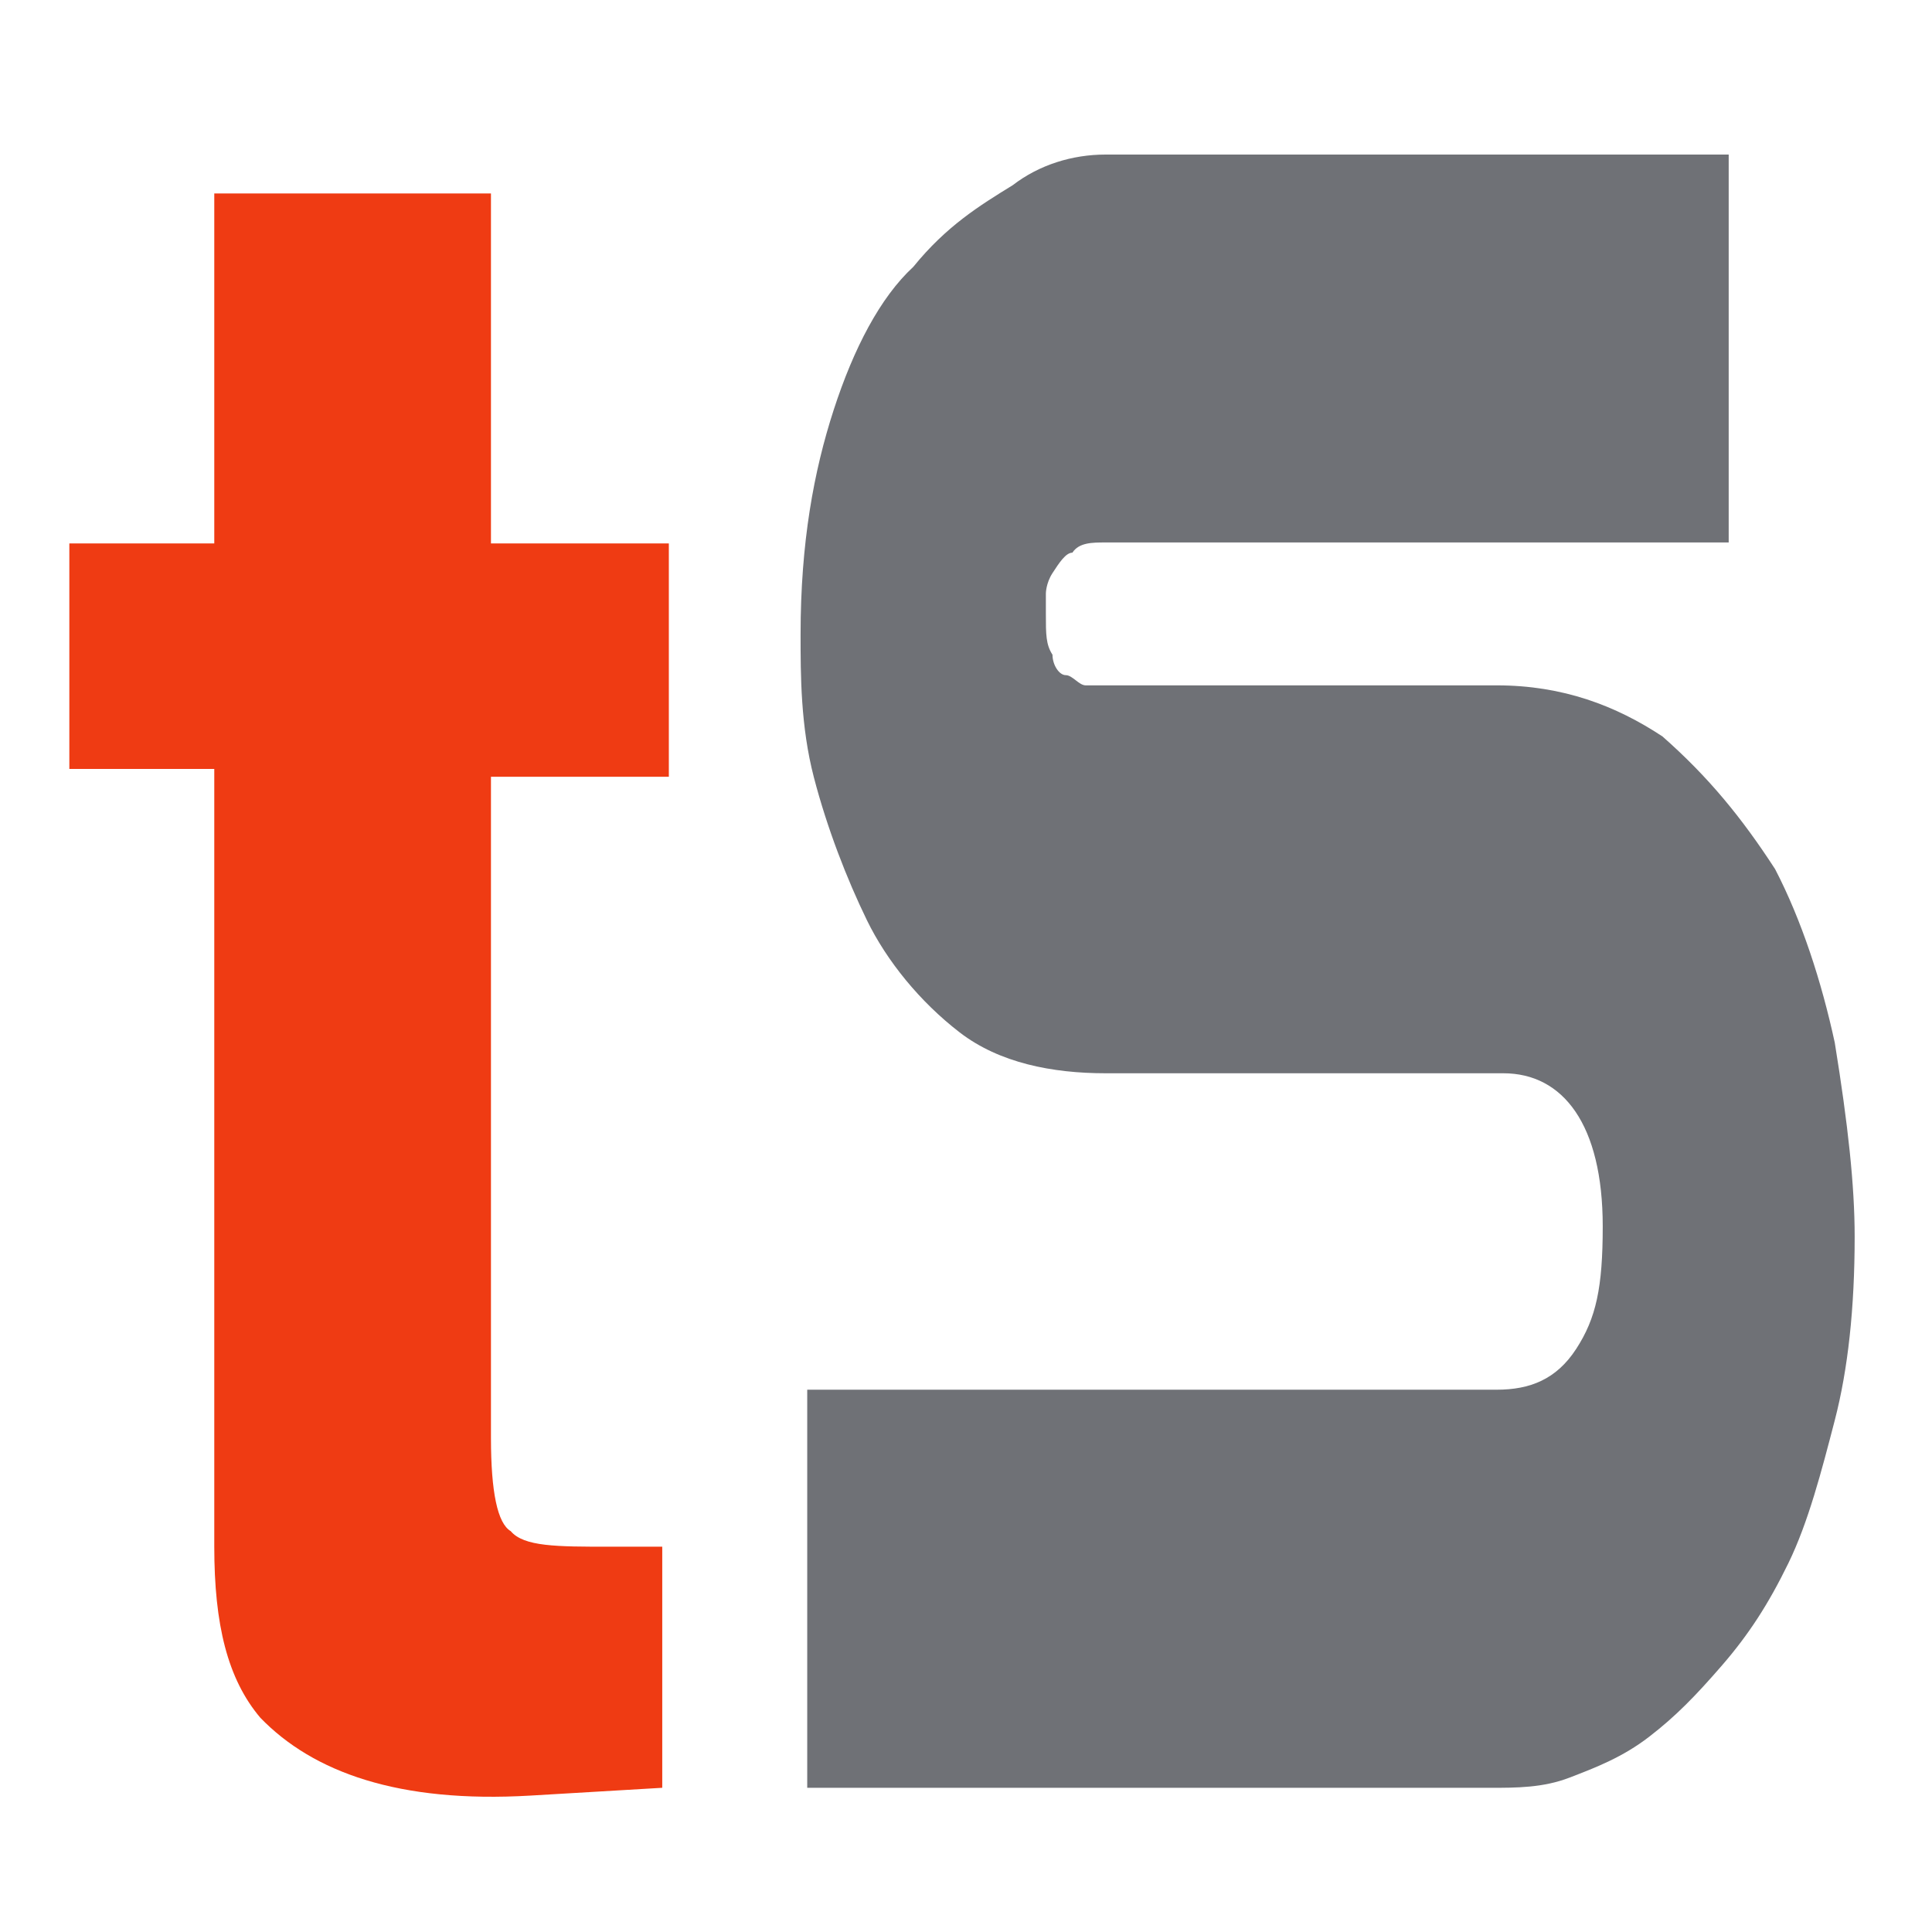
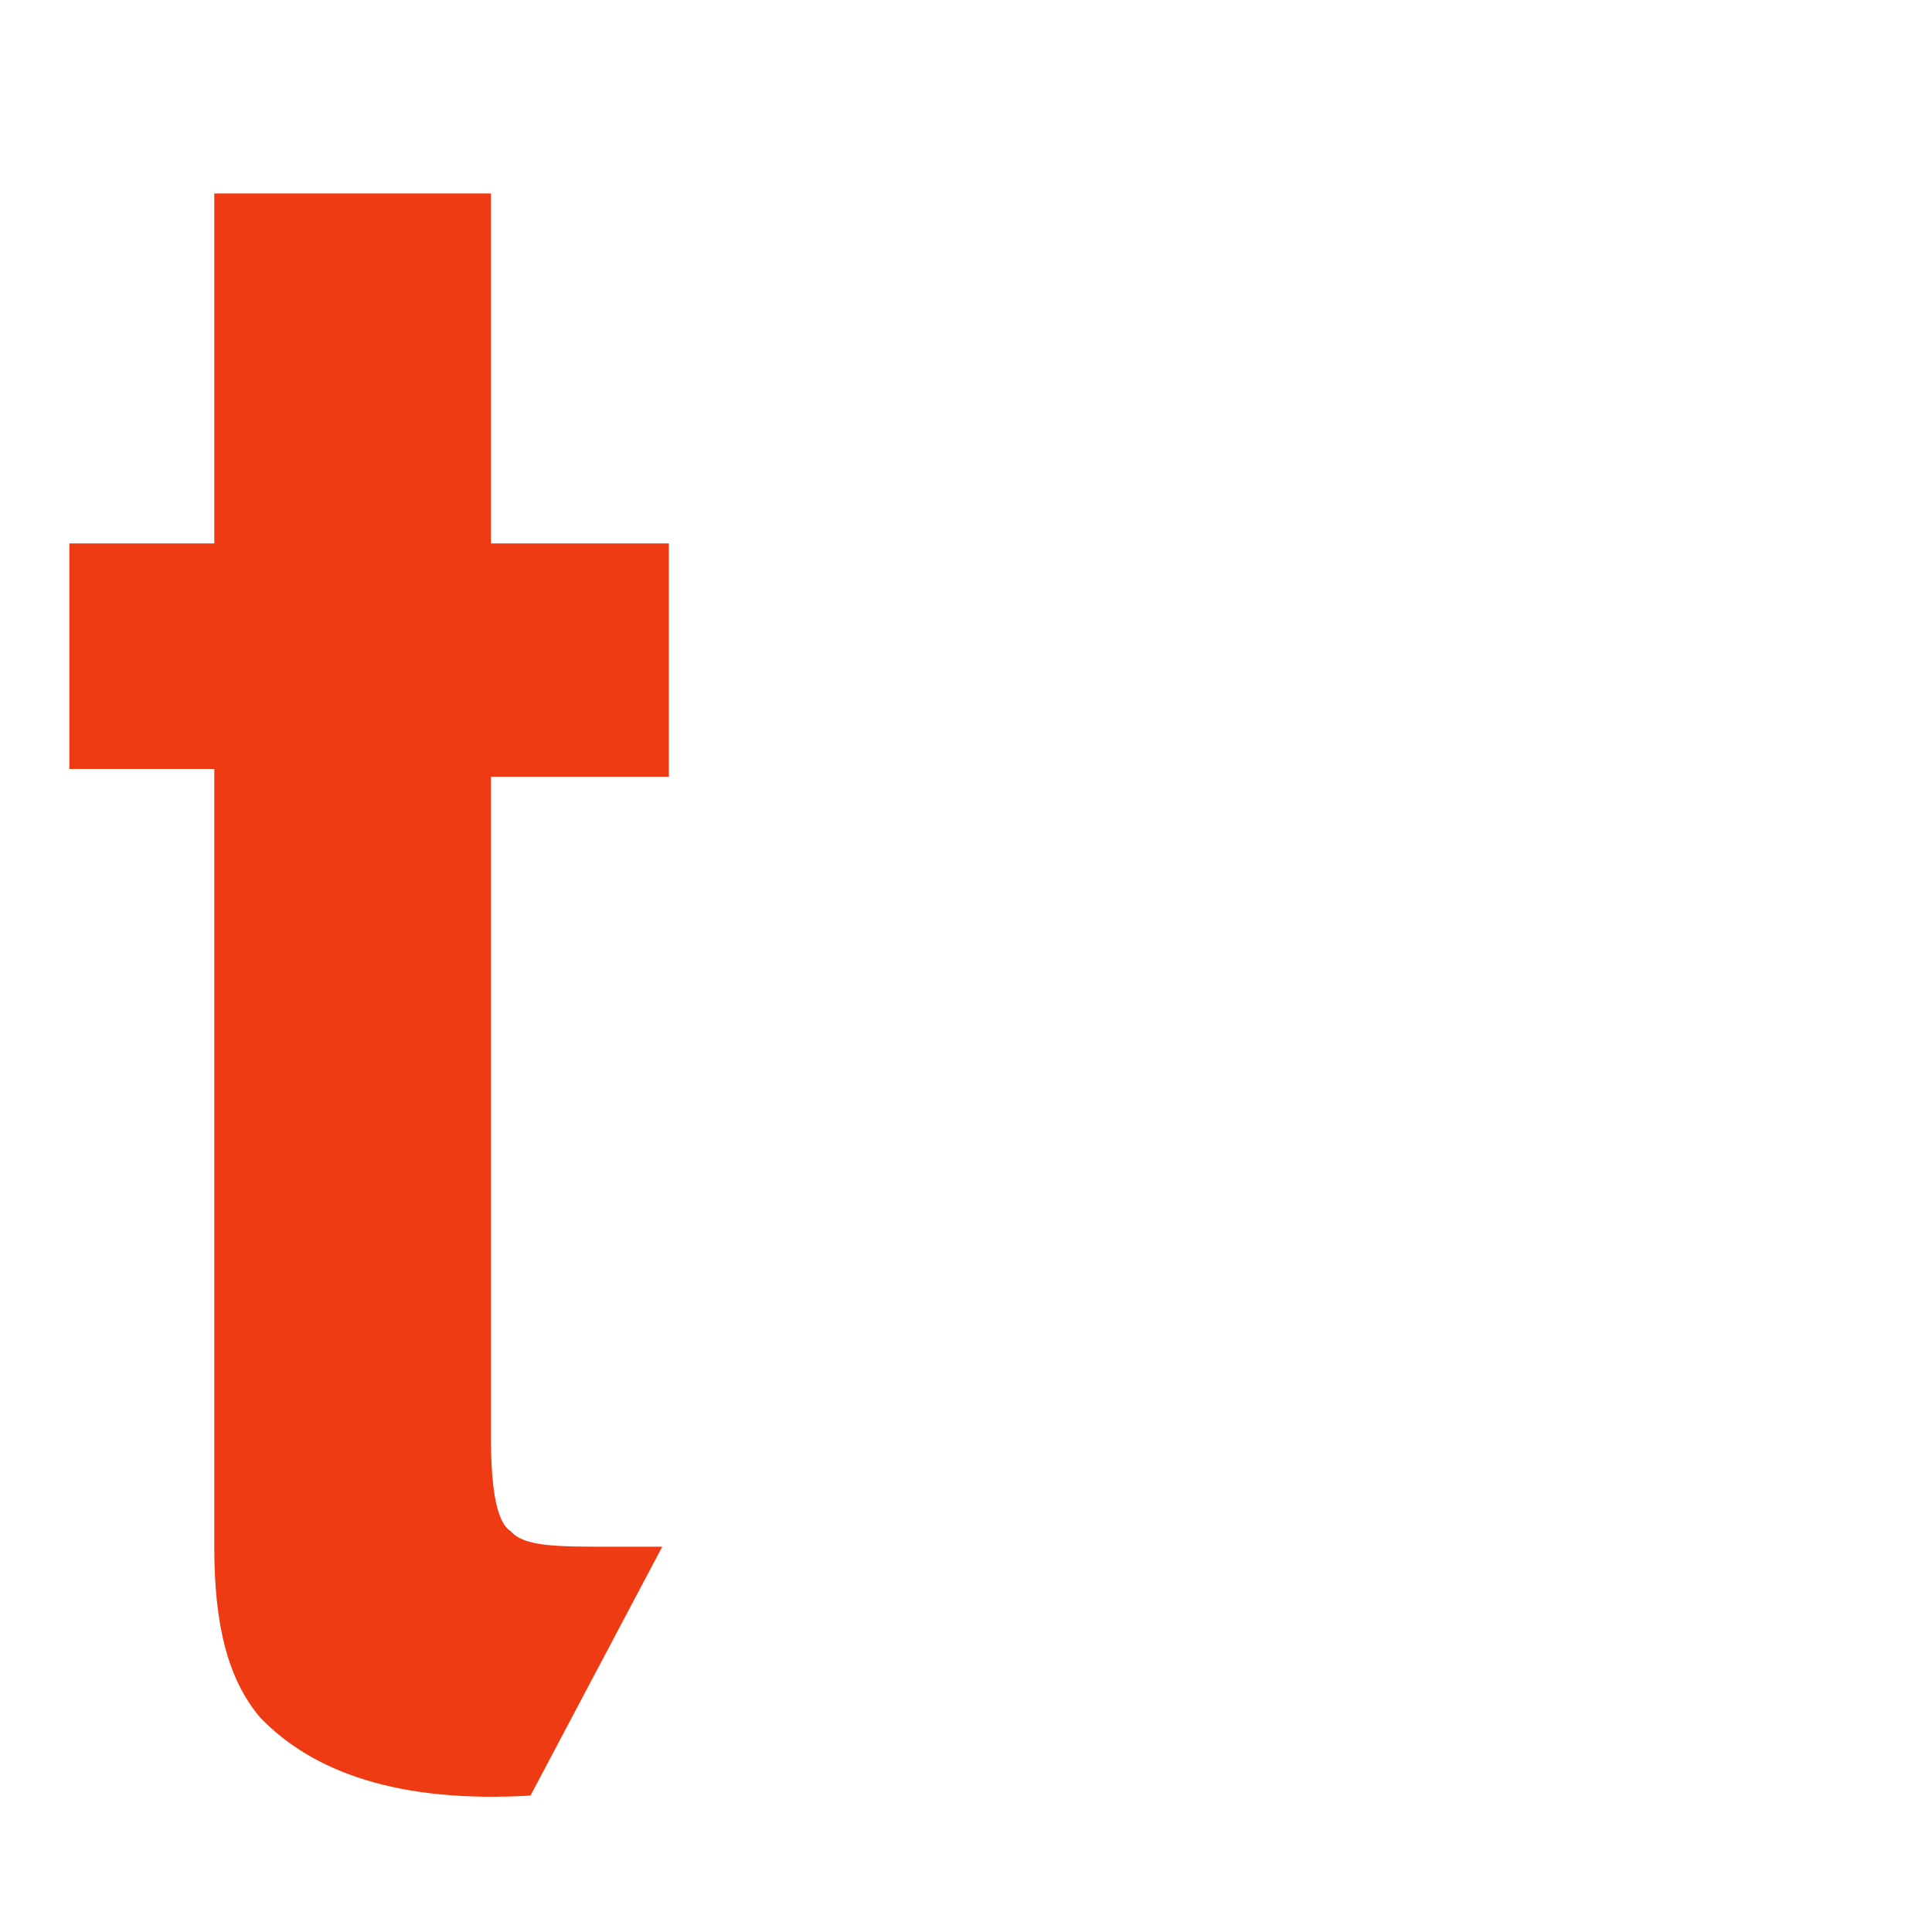
<svg xmlns="http://www.w3.org/2000/svg" width="100" height="100" viewBox="0 0 100 100" fill="none">
-   <path d="M3.589 39.801V28.127H11.091V10.012H25.412V28.127H34.619V40.204H25.412V74.421C25.412 77.239 25.753 78.849 26.435 79.252C27.117 80.057 28.822 80.057 31.55 80.057C31.891 80.057 32.573 80.057 32.914 80.057C33.255 80.057 33.937 80.057 34.278 80.057V92.536L27.458 92.939C20.638 93.341 16.205 91.731 13.477 88.913C11.773 86.9 11.091 84.082 11.091 80.057V39.801H3.589Z" fill="#EF3B13" />
-   <path d="M95.997 64.005C95.997 67.704 95.653 70.874 94.967 73.516C94.281 76.158 93.595 78.799 92.565 80.913C91.536 83.026 90.507 84.611 89.134 86.196C87.761 87.781 86.732 88.838 85.359 89.895C83.987 90.952 82.614 91.48 81.242 92.008C79.869 92.537 78.497 92.537 77.124 92.537H41.782V71.931H77.467C79.183 71.931 80.556 71.403 81.585 69.817C82.614 68.232 82.957 66.647 82.957 63.477C82.957 58.194 80.899 55.552 77.811 55.552H57.223C54.477 55.552 51.733 55.023 49.674 53.438C47.615 51.853 45.899 49.74 44.87 47.627C43.84 45.513 42.811 42.871 42.125 40.23C41.438 37.588 41.438 34.946 41.438 32.833C41.438 28.078 42.125 24.379 43.154 21.209C44.184 18.039 45.556 15.397 47.272 13.812C48.987 11.698 50.703 10.642 52.419 9.585C53.791 8.528 55.507 8 57.223 8H89.477V28.078H57.223C56.536 28.078 55.85 28.078 55.507 28.606C55.164 28.606 54.821 29.134 54.477 29.663C54.134 30.191 54.134 30.719 54.134 30.719C54.134 31.248 54.134 31.776 54.134 31.776C54.134 32.833 54.134 33.361 54.477 33.889C54.477 34.418 54.821 34.946 55.164 34.946C55.507 34.946 55.85 35.474 56.193 35.474C56.536 35.474 56.88 35.474 57.223 35.474H77.467C80.899 35.474 83.644 36.531 86.046 38.116C88.448 40.23 90.163 42.343 91.879 44.985C93.251 47.627 94.281 50.797 94.967 53.967C95.653 58.194 95.997 61.364 95.997 64.005Z" fill="#6F7176" />
+   <path d="M3.589 39.801V28.127H11.091V10.012H25.412V28.127H34.619V40.204H25.412V74.421C25.412 77.239 25.753 78.849 26.435 79.252C27.117 80.057 28.822 80.057 31.55 80.057C31.891 80.057 32.573 80.057 32.914 80.057C33.255 80.057 33.937 80.057 34.278 80.057L27.458 92.939C20.638 93.341 16.205 91.731 13.477 88.913C11.773 86.9 11.091 84.082 11.091 80.057V39.801H3.589Z" fill="#EF3B13" />
</svg>